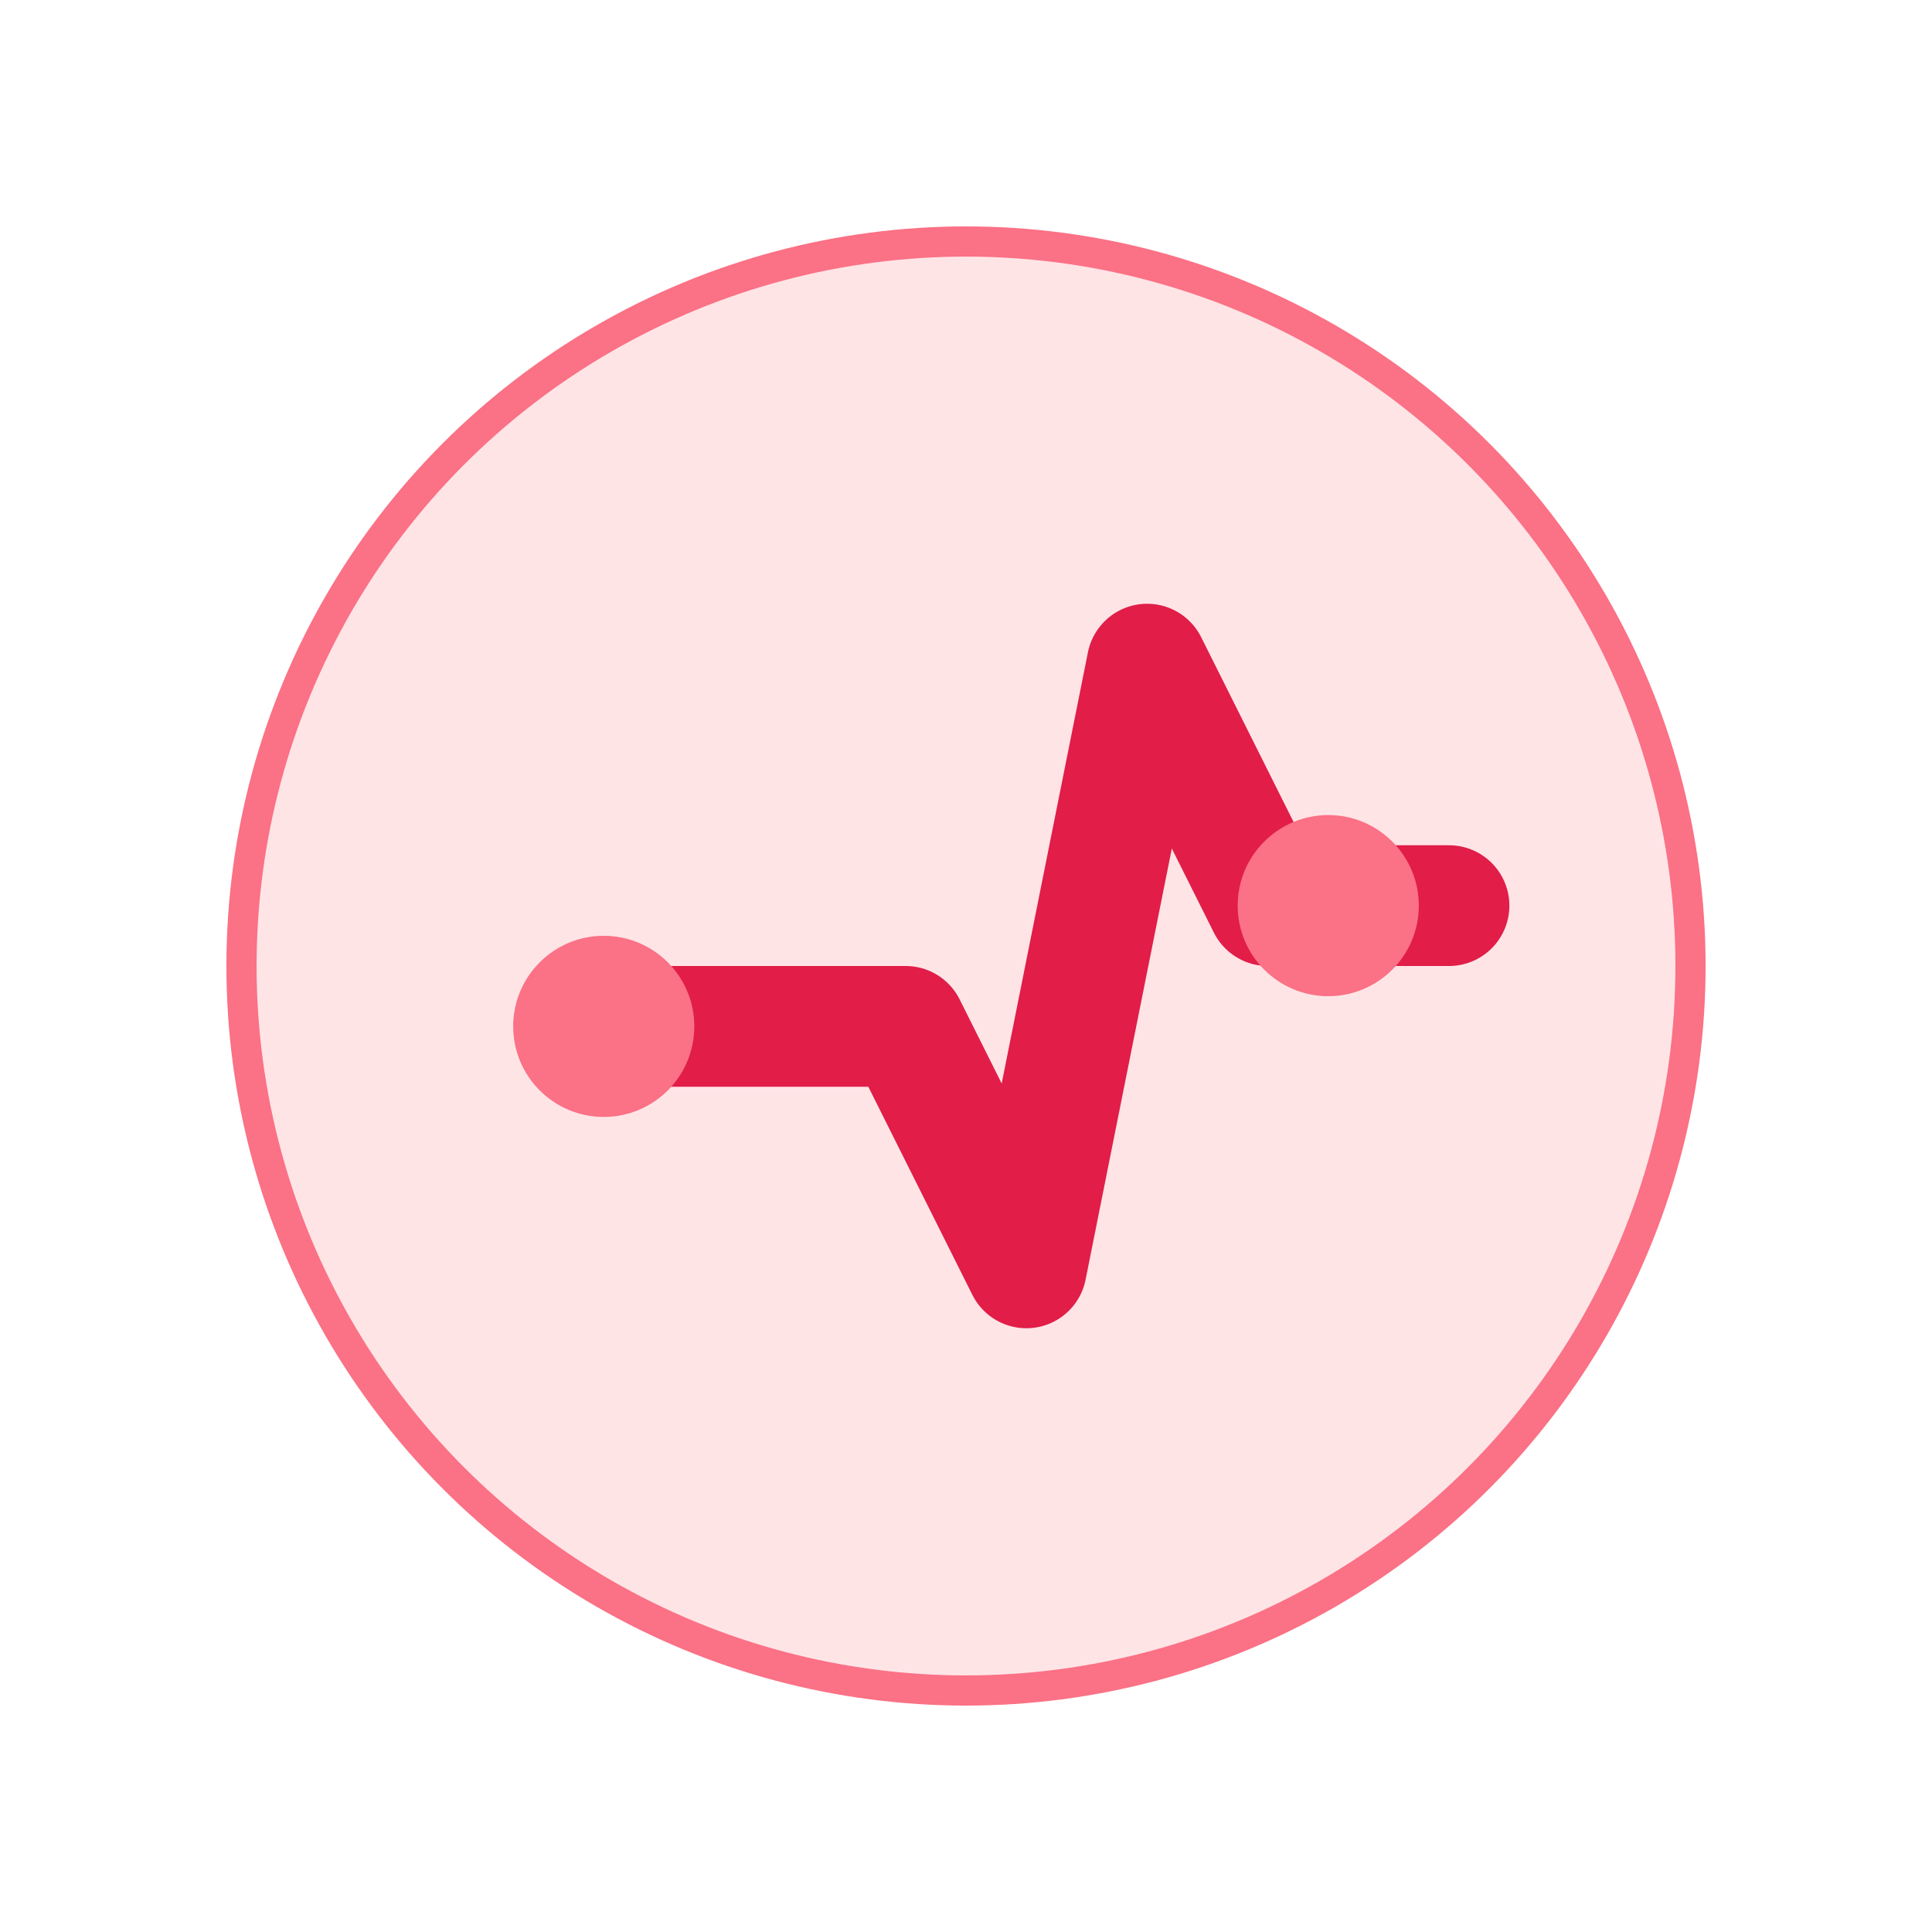
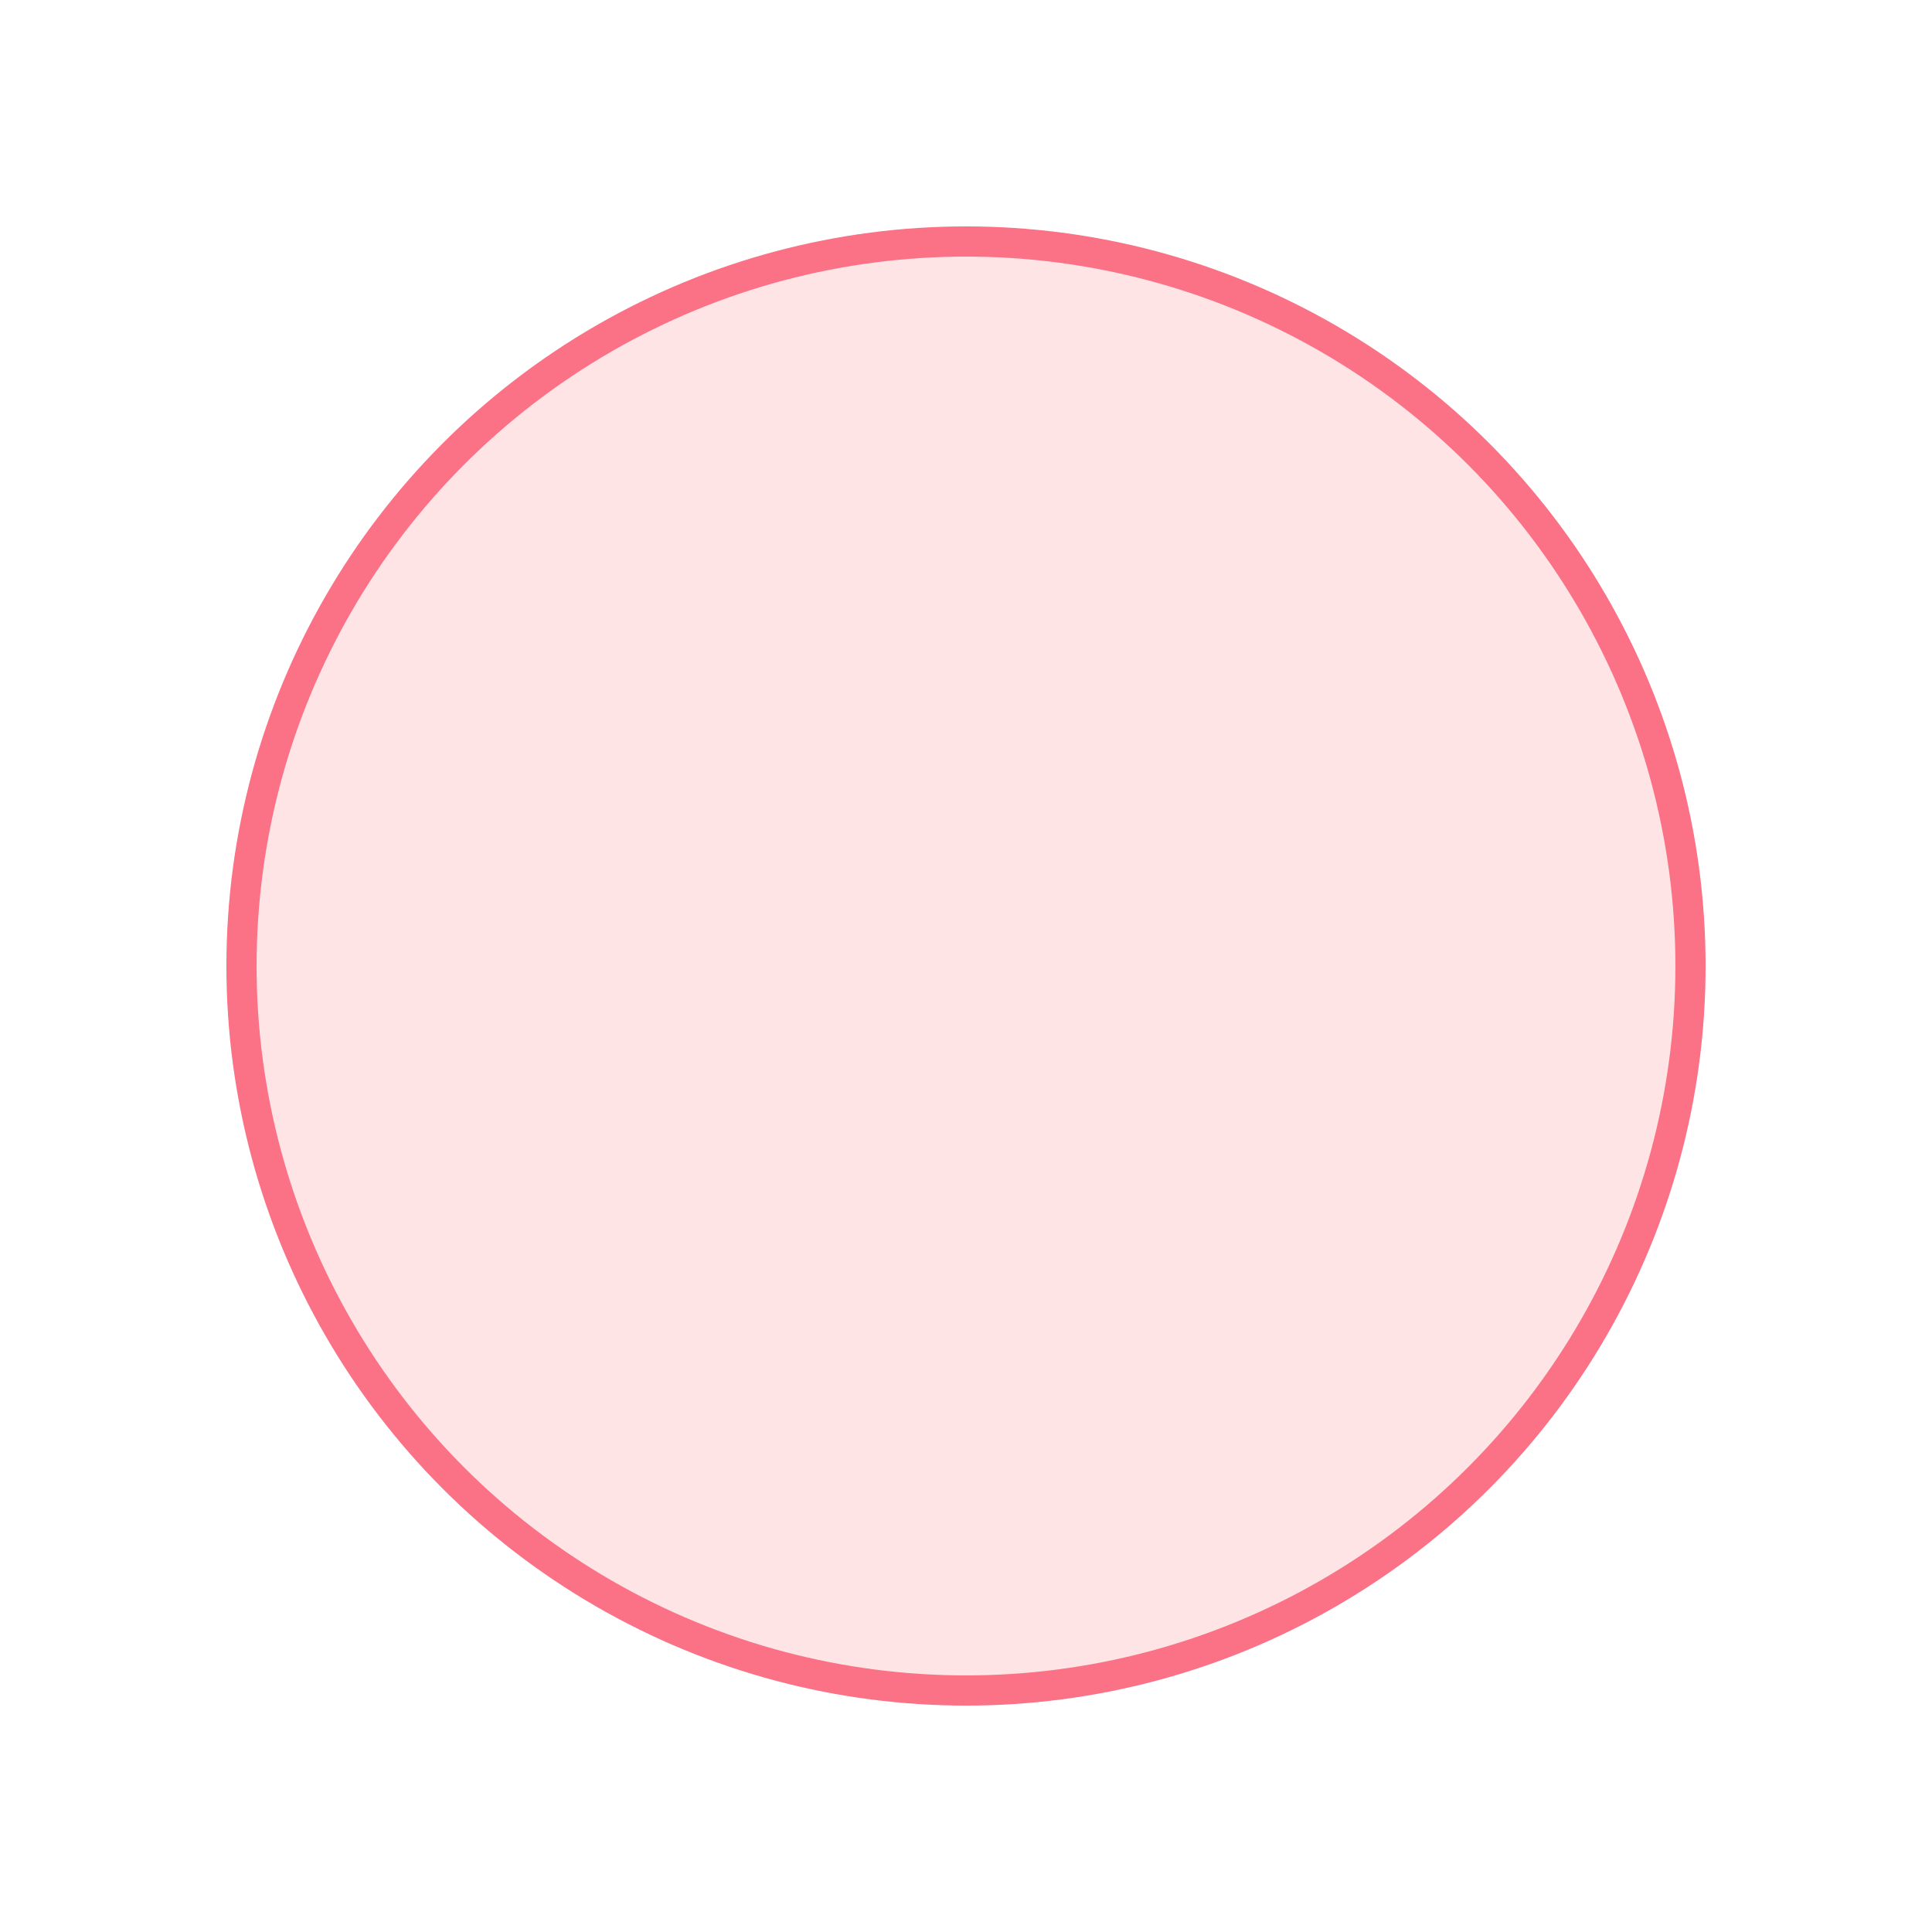
<svg xmlns="http://www.w3.org/2000/svg" width="64" height="64" viewBox="0 0 64 64" fill="none">
  <circle cx="32" cy="32" r="24" fill="#FFE4E6" stroke="#FB7185" />
-   <path d="M20 34h10l4 8 4-20 4 8h6" stroke="#E11D48" stroke-width="4" stroke-linecap="round" stroke-linejoin="round" />
-   <circle cx="20" cy="34" r="3" fill="#FB7185" />
-   <circle cx="44" cy="30" r="3" fill="#FB7185" />
</svg>